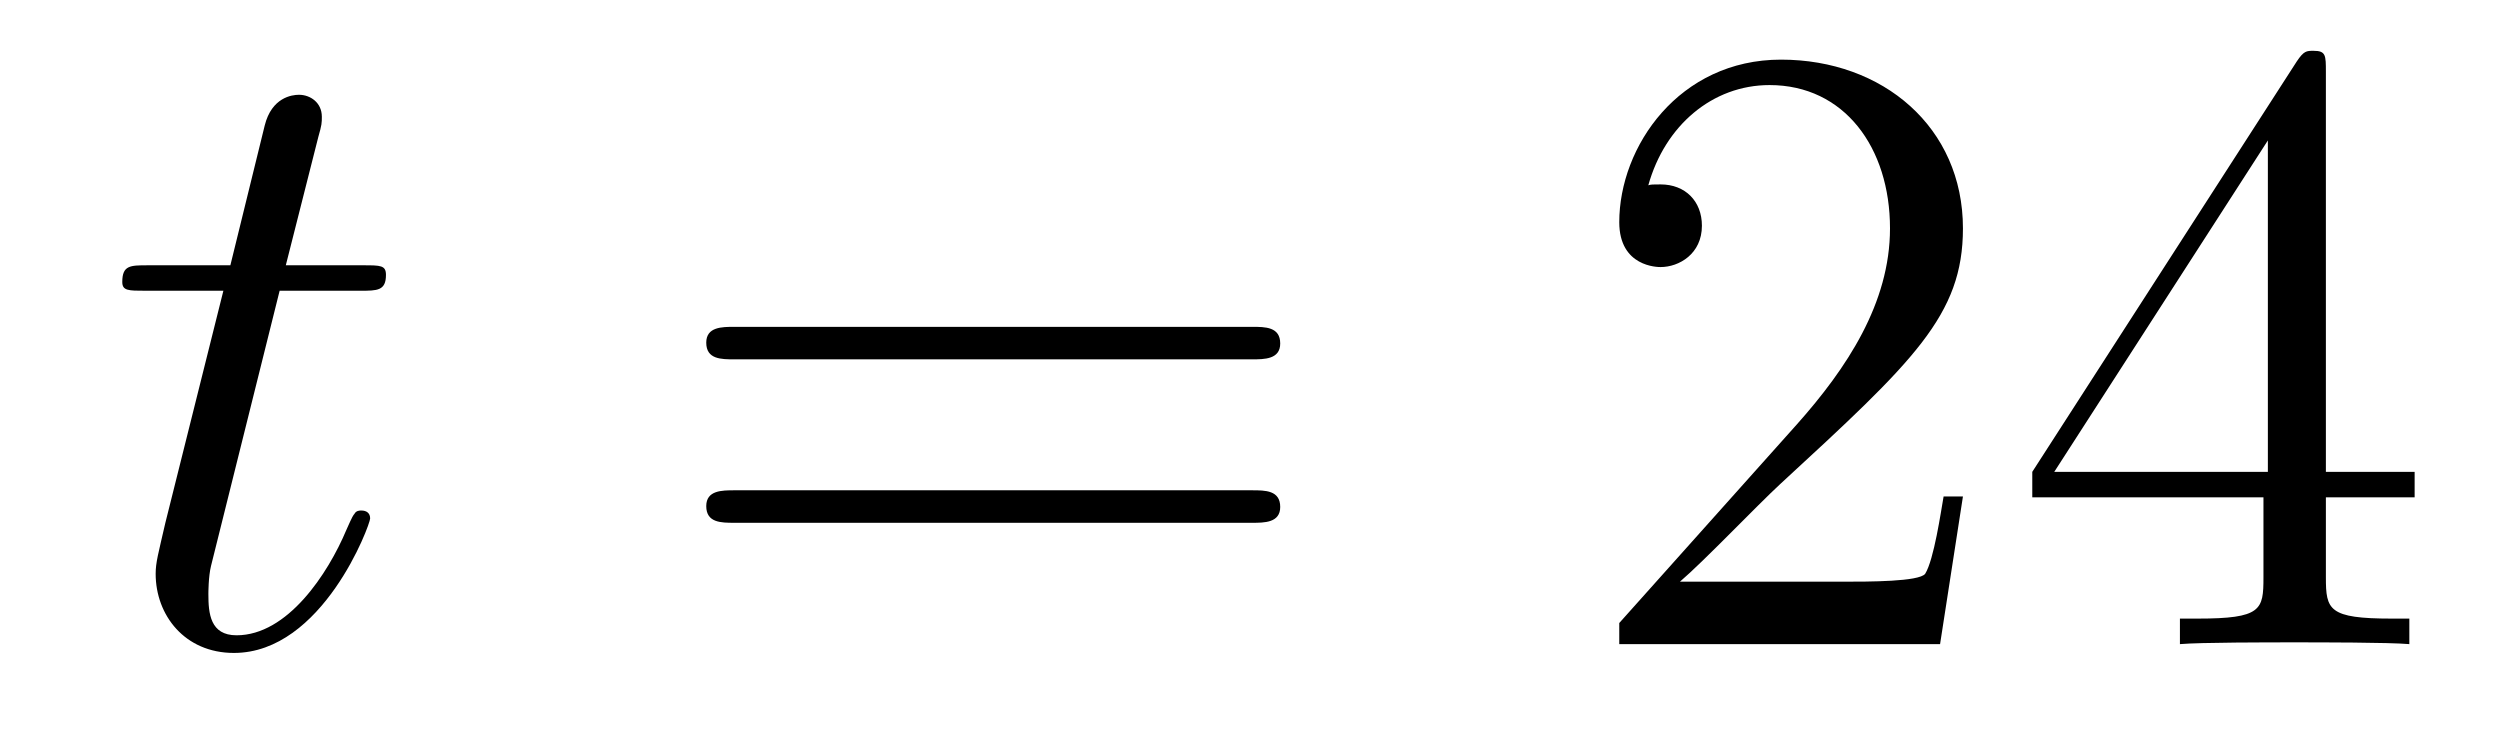
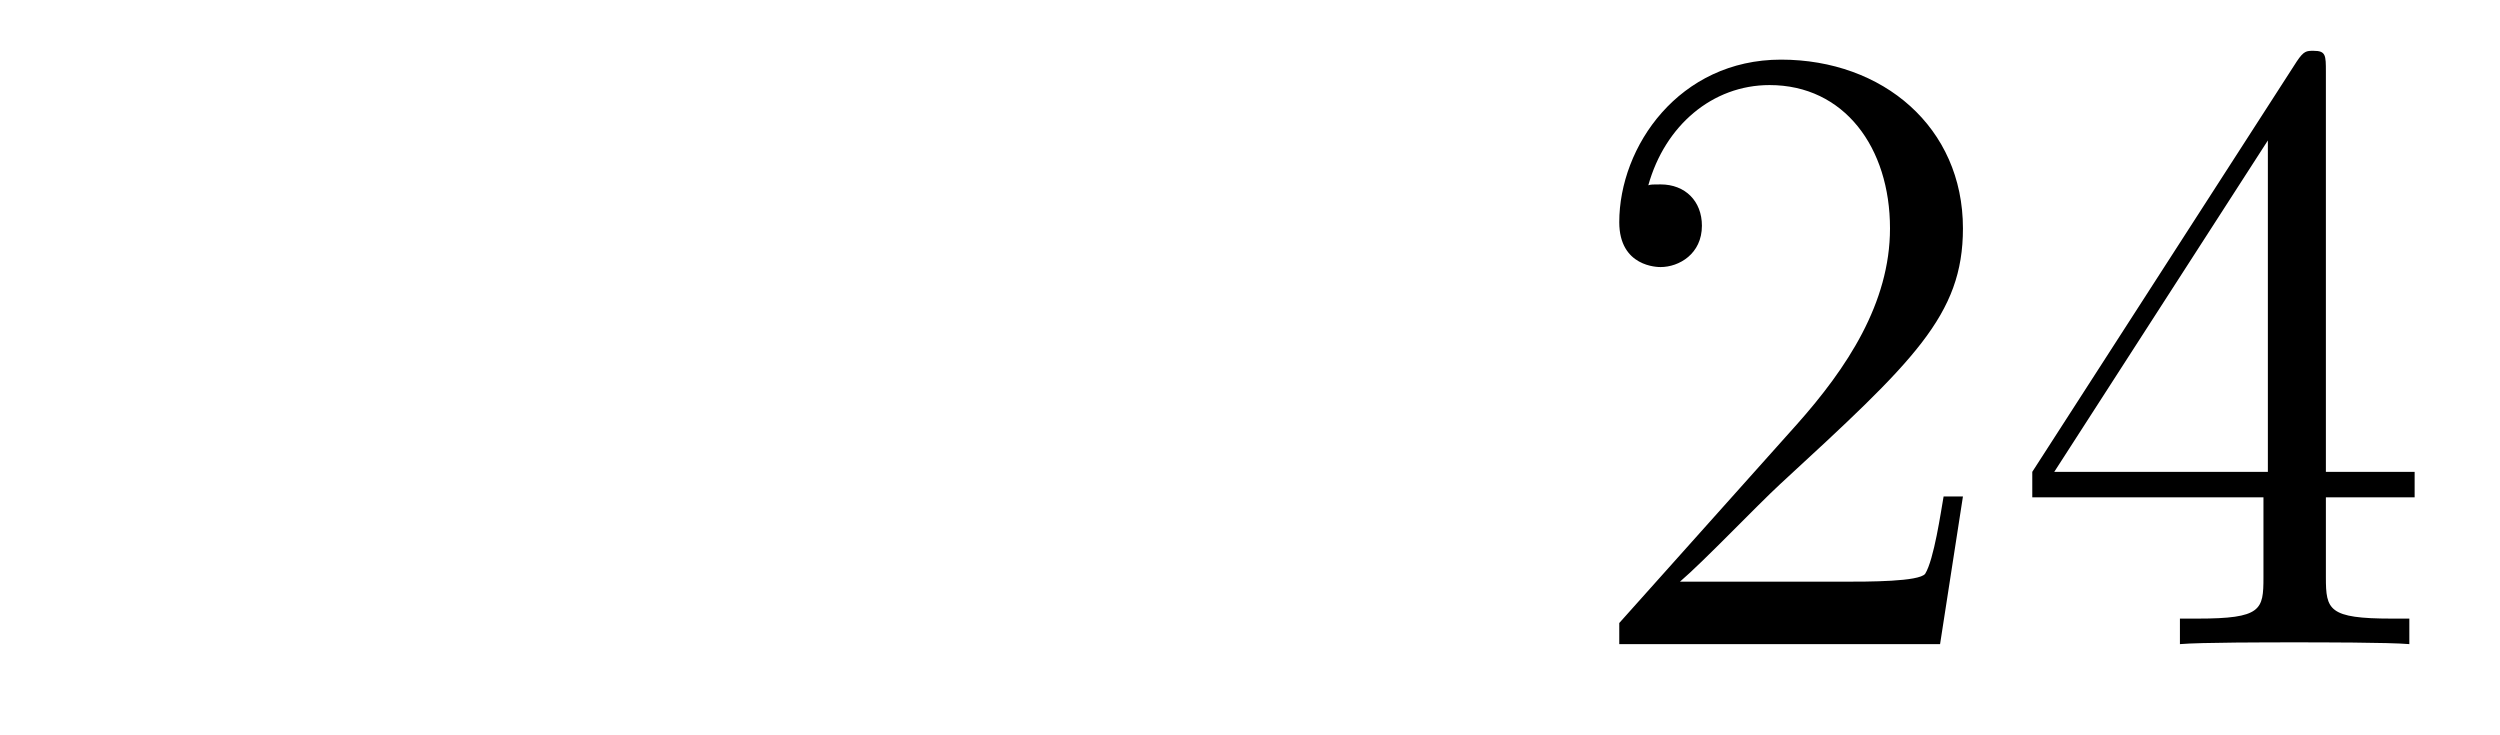
<svg xmlns="http://www.w3.org/2000/svg" height="10pt" version="1.1" viewBox="0 -10 34 10" width="34pt">
  <g id="page1">
    <g transform="matrix(1 0 0 1 -127 653)">
-       <path d="M130.803 -659.046H131.903C132.13 -659.046 132.249 -659.046 132.249 -659.261C132.249 -659.392 132.177 -659.392 131.938 -659.392H130.887L131.329 -661.137C131.377 -661.305 131.377 -661.329 131.377 -661.413C131.377 -661.604 131.221 -661.711 131.066 -661.711C130.97 -661.711 130.695 -661.675 130.6 -661.293L130.133 -659.392H129.01C128.771 -659.392 128.663 -659.392 128.663 -659.165C128.663 -659.046 128.747 -659.046 128.974 -659.046H130.038L129.249 -655.89C129.153 -655.471 129.117 -655.352 129.117 -655.196C129.117 -654.634 129.512 -654.12 130.181 -654.12C131.388 -654.12 132.034 -655.866 132.034 -655.949C132.034 -656.021 131.986 -656.057 131.914 -656.057C131.891 -656.057 131.843 -656.057 131.819 -656.009C131.807 -655.997 131.795 -655.985 131.711 -655.794C131.46 -655.196 130.91 -654.36 130.217 -654.36C129.858 -654.36 129.834 -654.658 129.834 -654.921C129.834 -654.933 129.834 -655.16 129.87 -655.304L130.803 -659.046Z" fill-rule="evenodd" />
-       <path d="M144.028 -658.113C144.195 -658.113 144.411 -658.113 144.411 -658.328C144.411 -658.555 144.208 -658.555 144.028 -658.555H136.987C136.82 -658.555 136.605 -658.555 136.605 -658.34C136.605 -658.113 136.808 -658.113 136.987 -658.113H144.028ZM144.028 -655.89C144.195 -655.89 144.411 -655.89 144.411 -656.105C144.411 -656.332 144.208 -656.332 144.028 -656.332H136.987C136.82 -656.332 136.605 -656.332 136.605 -656.117C136.605 -655.89 136.808 -655.89 136.987 -655.89H144.028Z" fill-rule="evenodd" />
-       <path d="M153.696 -656.248H153.433C153.397 -656.045 153.302 -655.387 153.182 -655.196C153.099 -655.089 152.417 -655.089 152.059 -655.089H149.847C150.17 -655.364 150.899 -656.129 151.21 -656.416C153.027 -658.089 153.696 -658.711 153.696 -659.894C153.696 -661.269 152.608 -662.189 151.222 -662.189C149.835 -662.189 149.022 -661.006 149.022 -659.978C149.022 -659.368 149.548 -659.368 149.584 -659.368C149.835 -659.368 150.146 -659.547 150.146 -659.93C150.146 -660.265 149.919 -660.492 149.584 -660.492C149.476 -660.492 149.453 -660.492 149.417 -660.48C149.644 -661.293 150.289 -661.843 151.066 -661.843C152.082 -661.843 152.704 -660.994 152.704 -659.894C152.704 -658.878 152.118 -657.993 151.437 -657.228L149.022 -654.527V-654.24H153.385L153.696 -656.248ZM158.632 -662.022C158.632 -662.249 158.632 -662.309 158.464 -662.309C158.369 -662.309 158.333 -662.309 158.237 -662.166L154.639 -656.583V-656.236H157.783V-655.148C157.783 -654.706 157.759 -654.587 156.886 -654.587H156.647V-654.24C156.922 -654.264 157.867 -654.264 158.201 -654.264S159.493 -654.264 159.767 -654.24V-654.587H159.528C158.668 -654.587 158.632 -654.706 158.632 -655.148V-656.236H159.839V-656.583H158.632V-662.022ZM157.843 -661.09V-656.583H154.938L157.843 -661.09Z" fill-rule="evenodd" />
+       <path d="M153.696 -656.248H153.433C153.397 -656.045 153.302 -655.387 153.182 -655.196C153.099 -655.089 152.417 -655.089 152.059 -655.089H149.847C150.17 -655.364 150.899 -656.129 151.21 -656.416C153.027 -658.089 153.696 -658.711 153.696 -659.894C153.696 -661.269 152.608 -662.189 151.222 -662.189C149.835 -662.189 149.022 -661.006 149.022 -659.978C149.022 -659.368 149.548 -659.368 149.584 -659.368C149.835 -659.368 150.146 -659.547 150.146 -659.93C150.146 -660.265 149.919 -660.492 149.584 -660.492C149.476 -660.492 149.453 -660.492 149.417 -660.48C149.644 -661.293 150.289 -661.843 151.066 -661.843C152.082 -661.843 152.704 -660.994 152.704 -659.894C152.704 -658.878 152.118 -657.993 151.437 -657.228L149.022 -654.527V-654.24H153.385L153.696 -656.248M158.632 -662.022C158.632 -662.249 158.632 -662.309 158.464 -662.309C158.369 -662.309 158.333 -662.309 158.237 -662.166L154.639 -656.583V-656.236H157.783V-655.148C157.783 -654.706 157.759 -654.587 156.886 -654.587H156.647V-654.24C156.922 -654.264 157.867 -654.264 158.201 -654.264S159.493 -654.264 159.767 -654.24V-654.587H159.528C158.668 -654.587 158.632 -654.706 158.632 -655.148V-656.236H159.839V-656.583H158.632V-662.022ZM157.843 -661.09V-656.583H154.938L157.843 -661.09Z" fill-rule="evenodd" />
    </g>
  </g>
</svg>